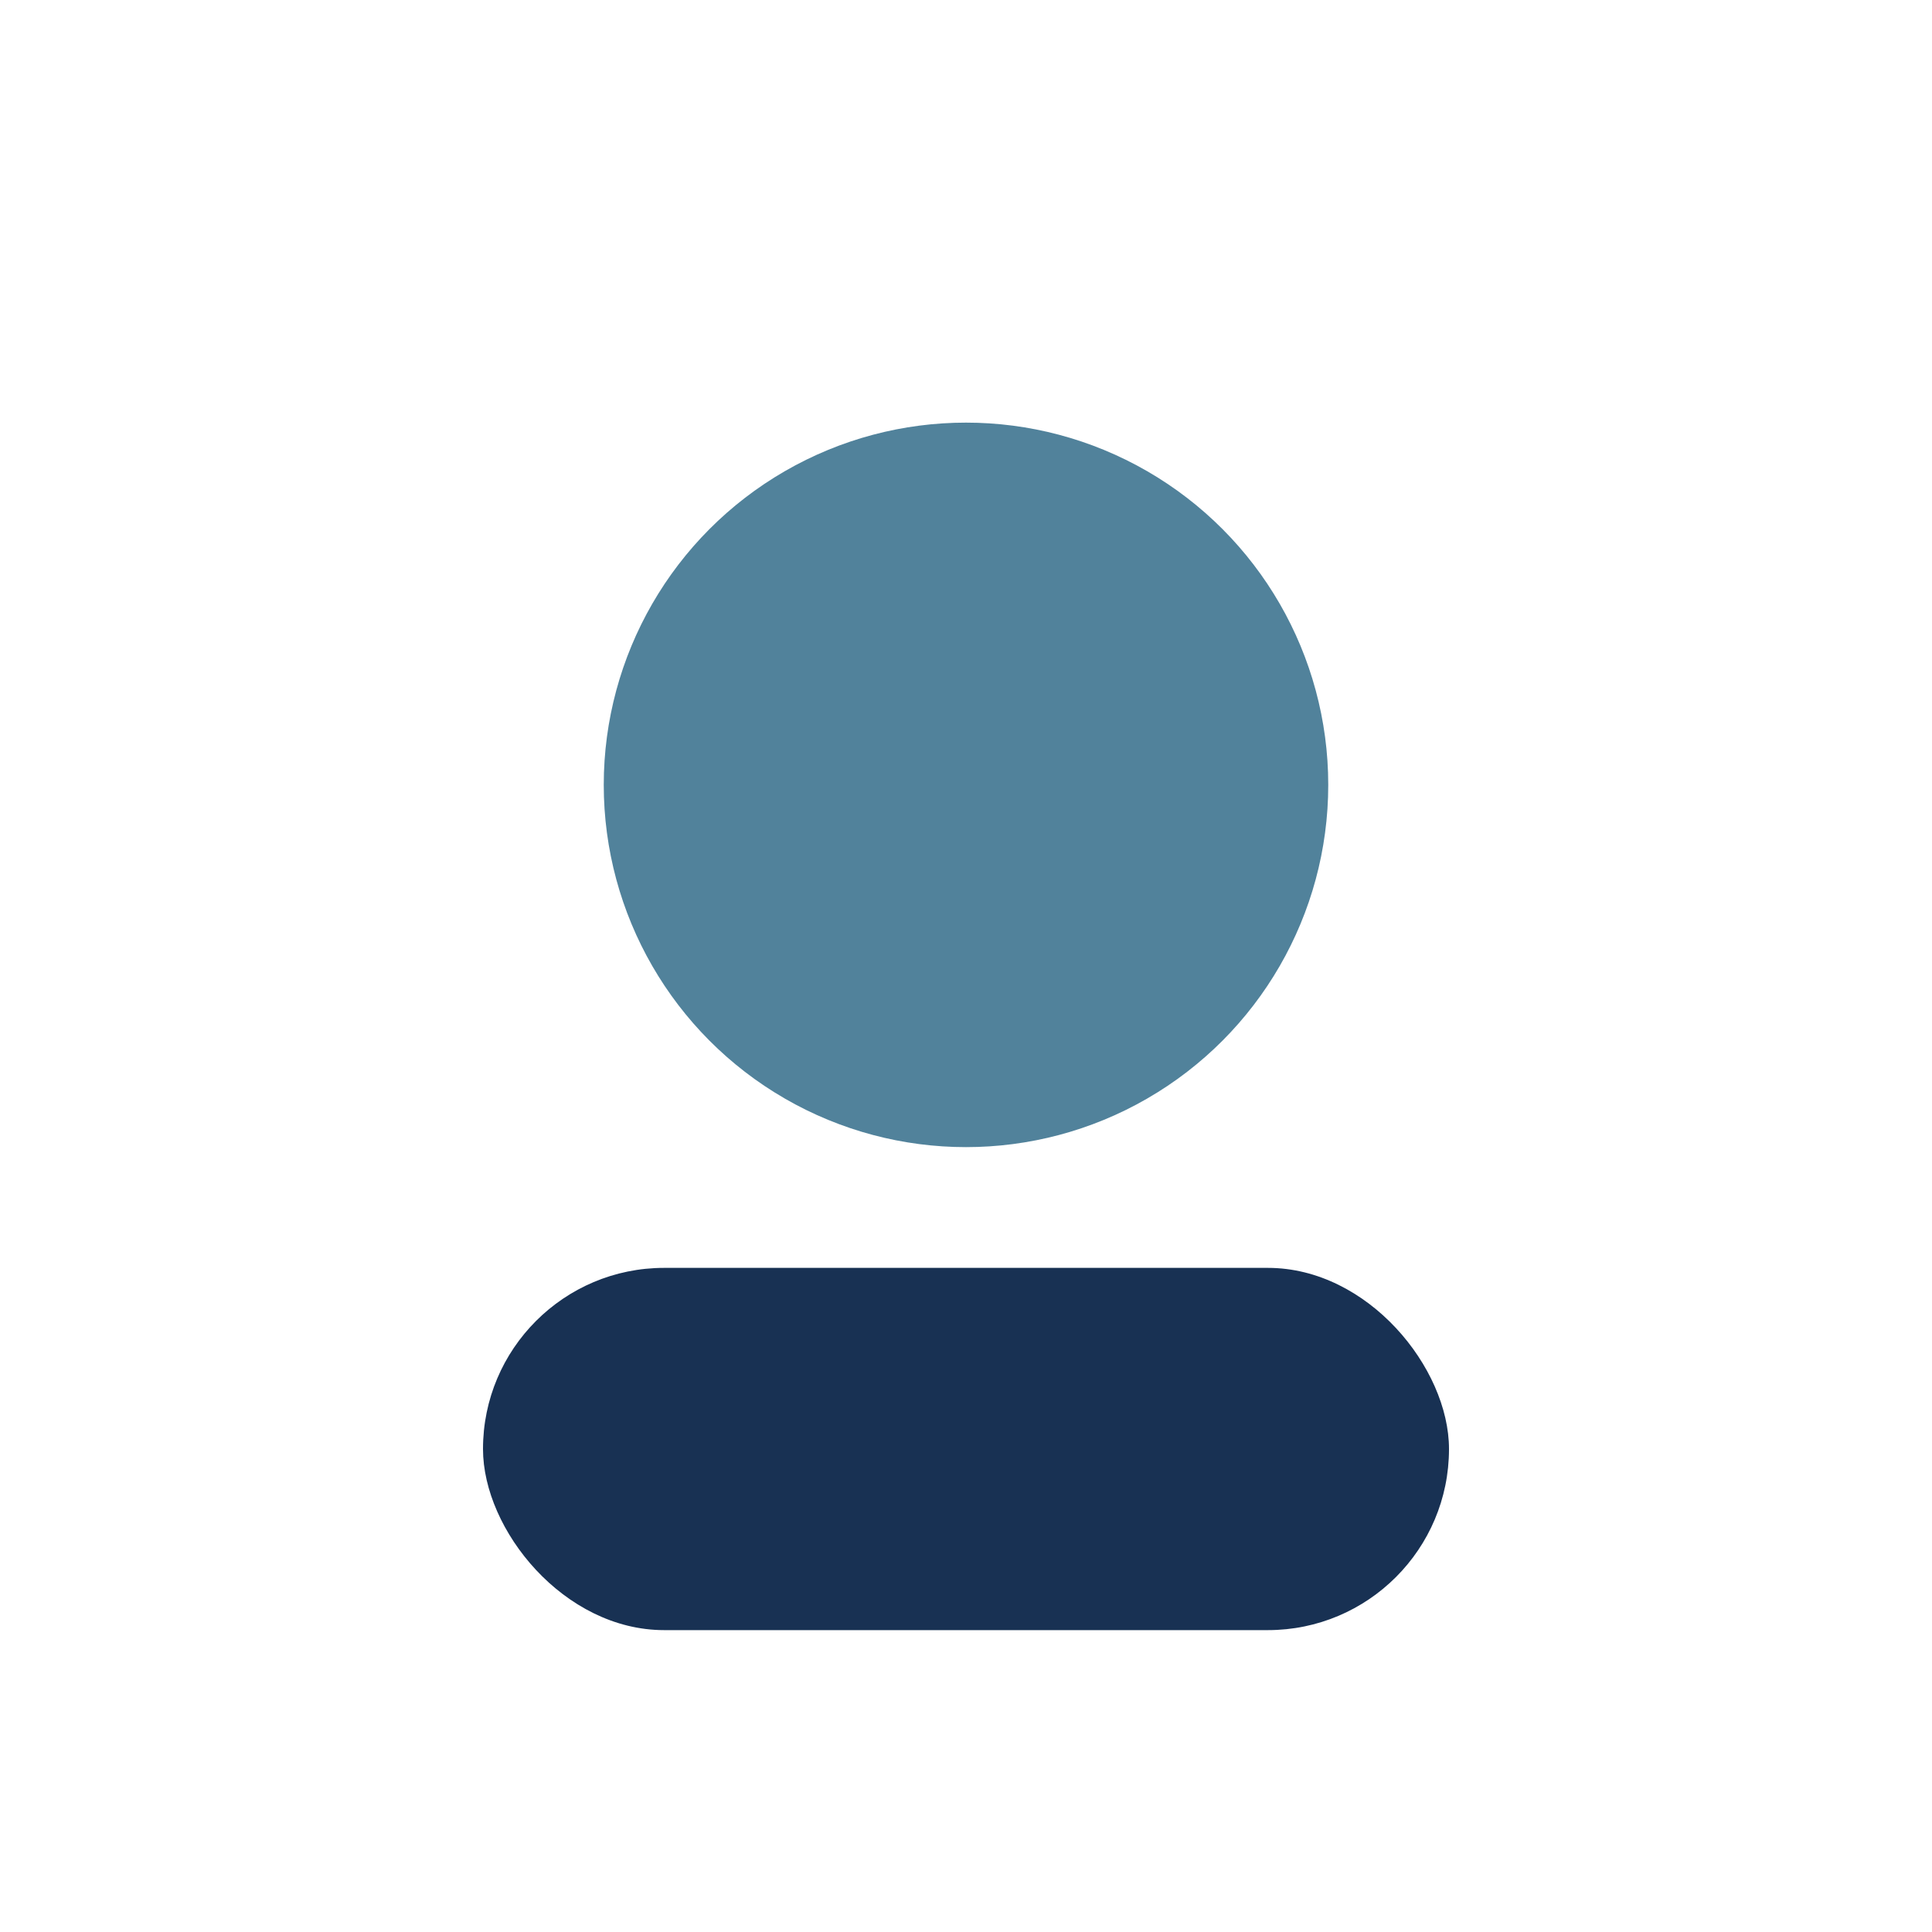
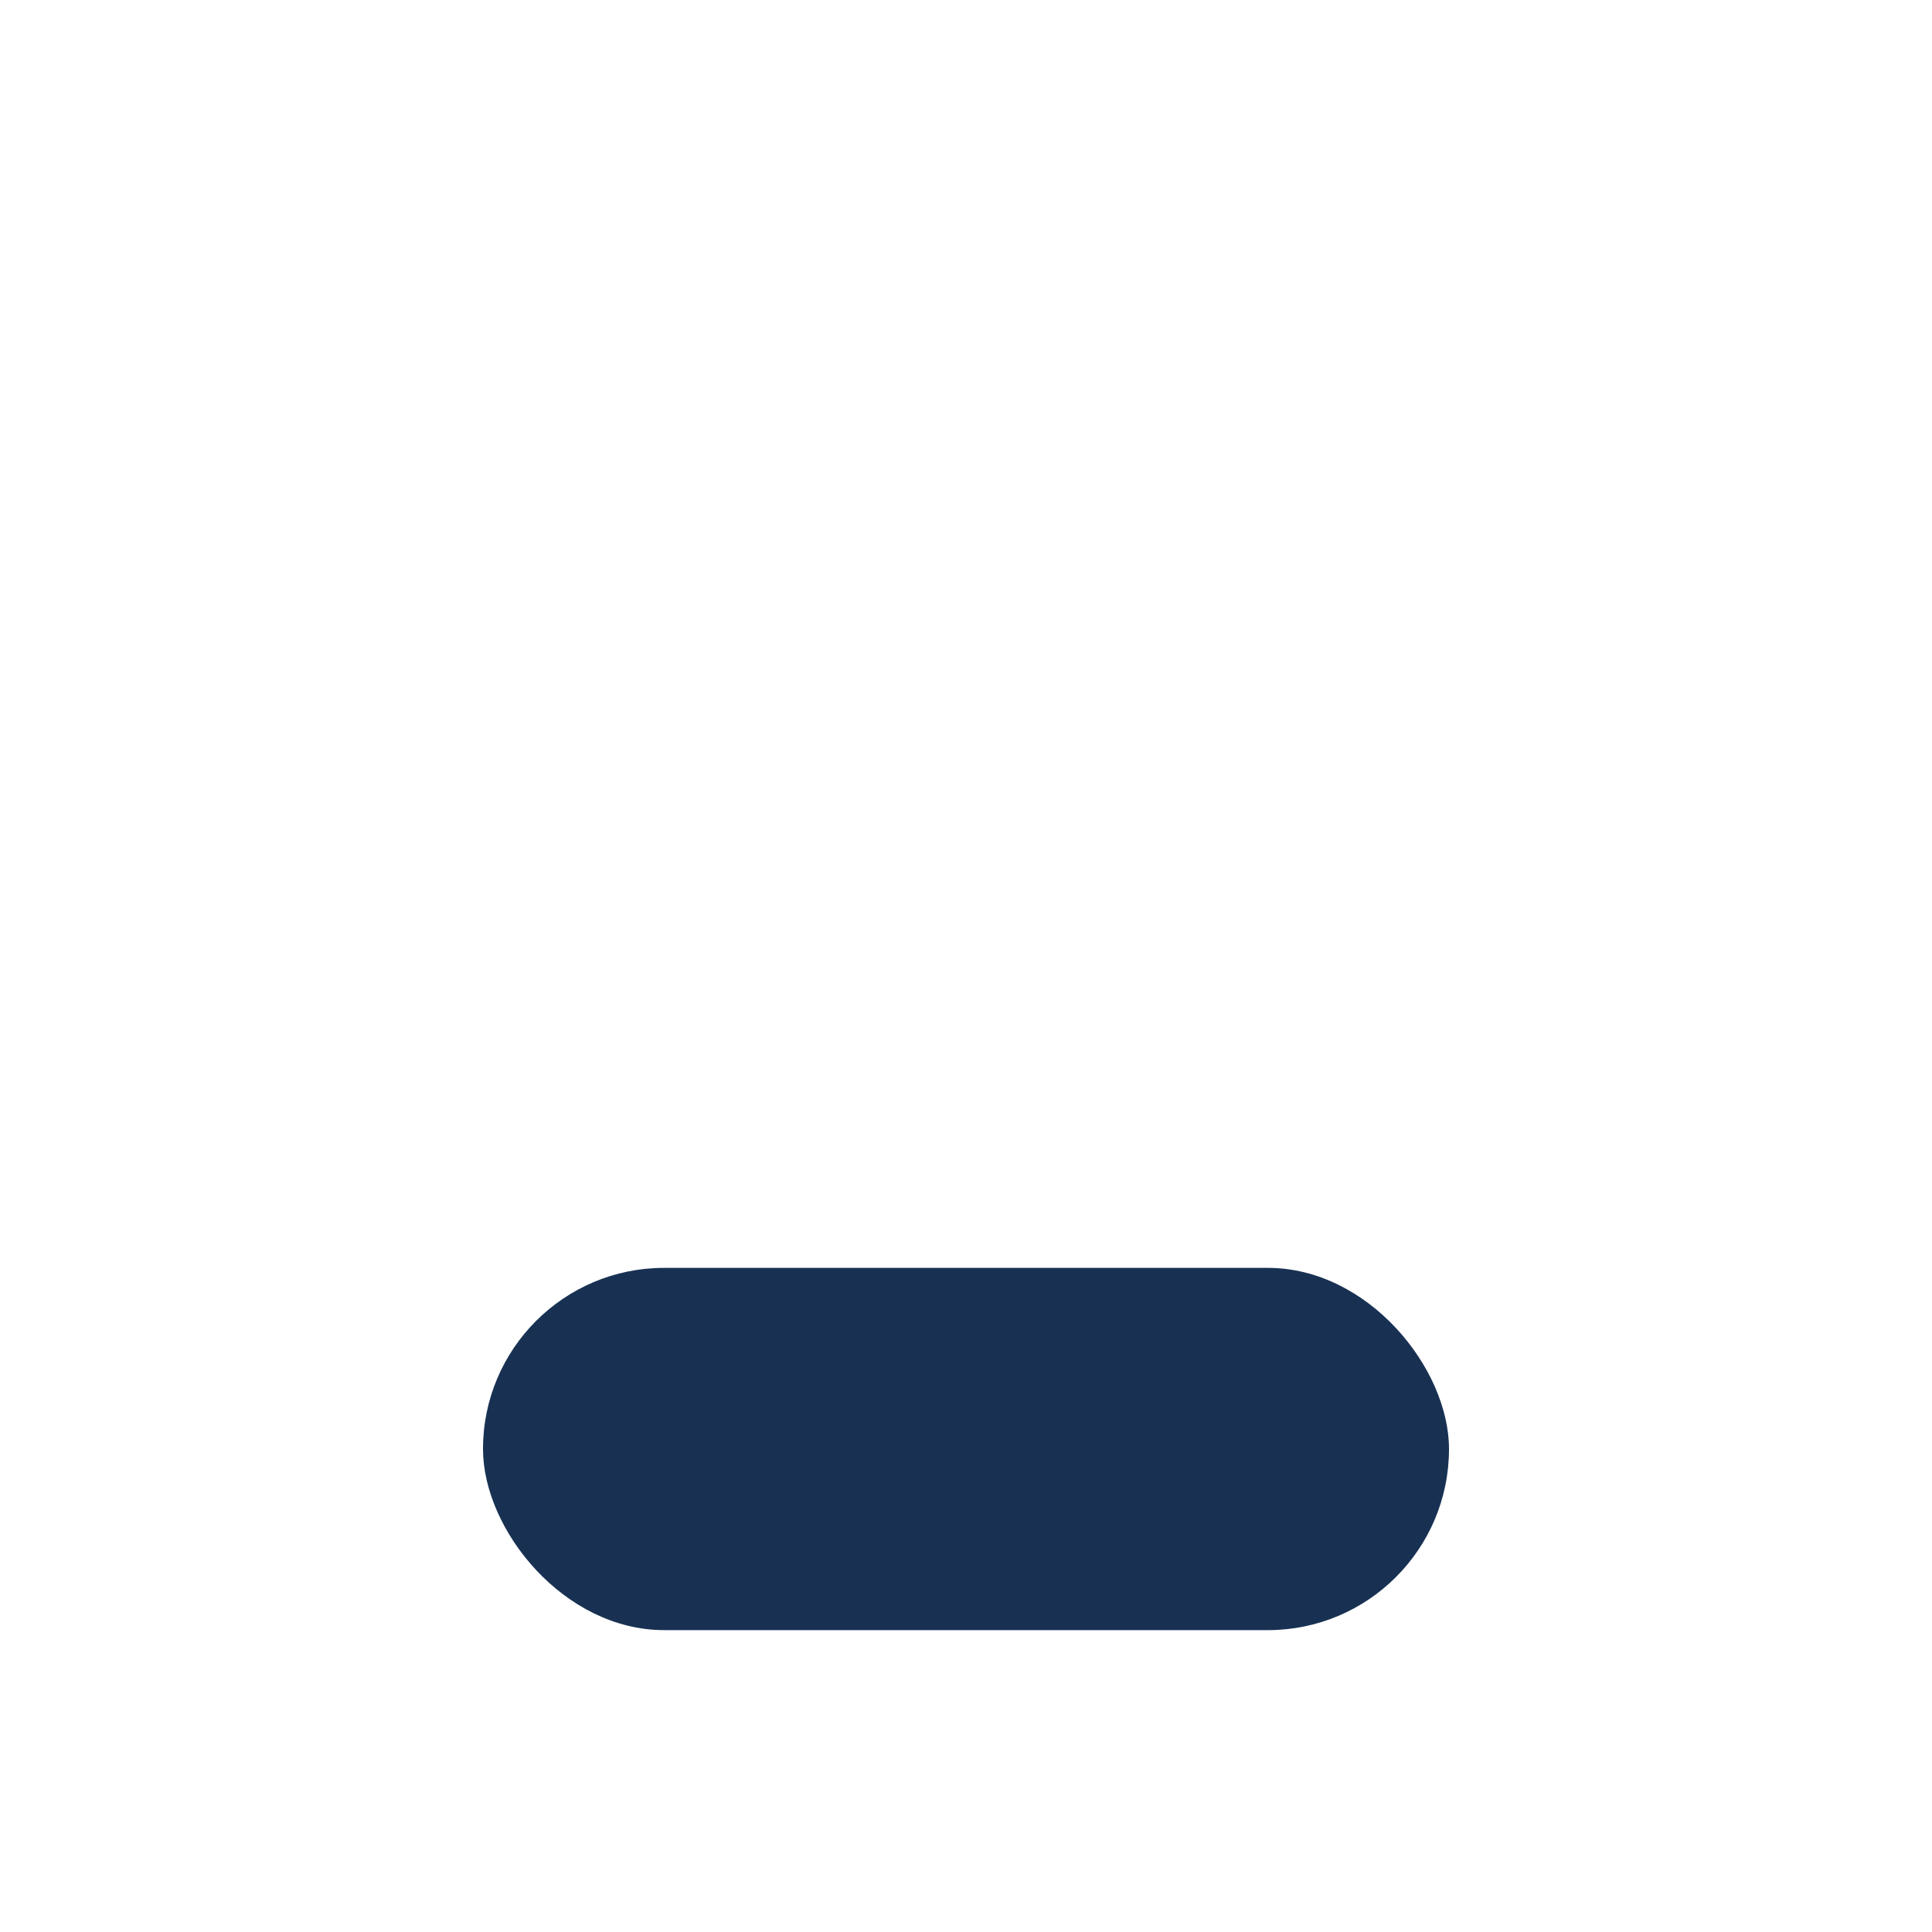
<svg xmlns="http://www.w3.org/2000/svg" width="32" height="32" viewBox="0 0 32 32">
-   <circle cx="16" cy="13" r="6" fill="#51829B" />
  <rect x="8" y="21" width="16" height="6" rx="3" fill="#183153" />
</svg>